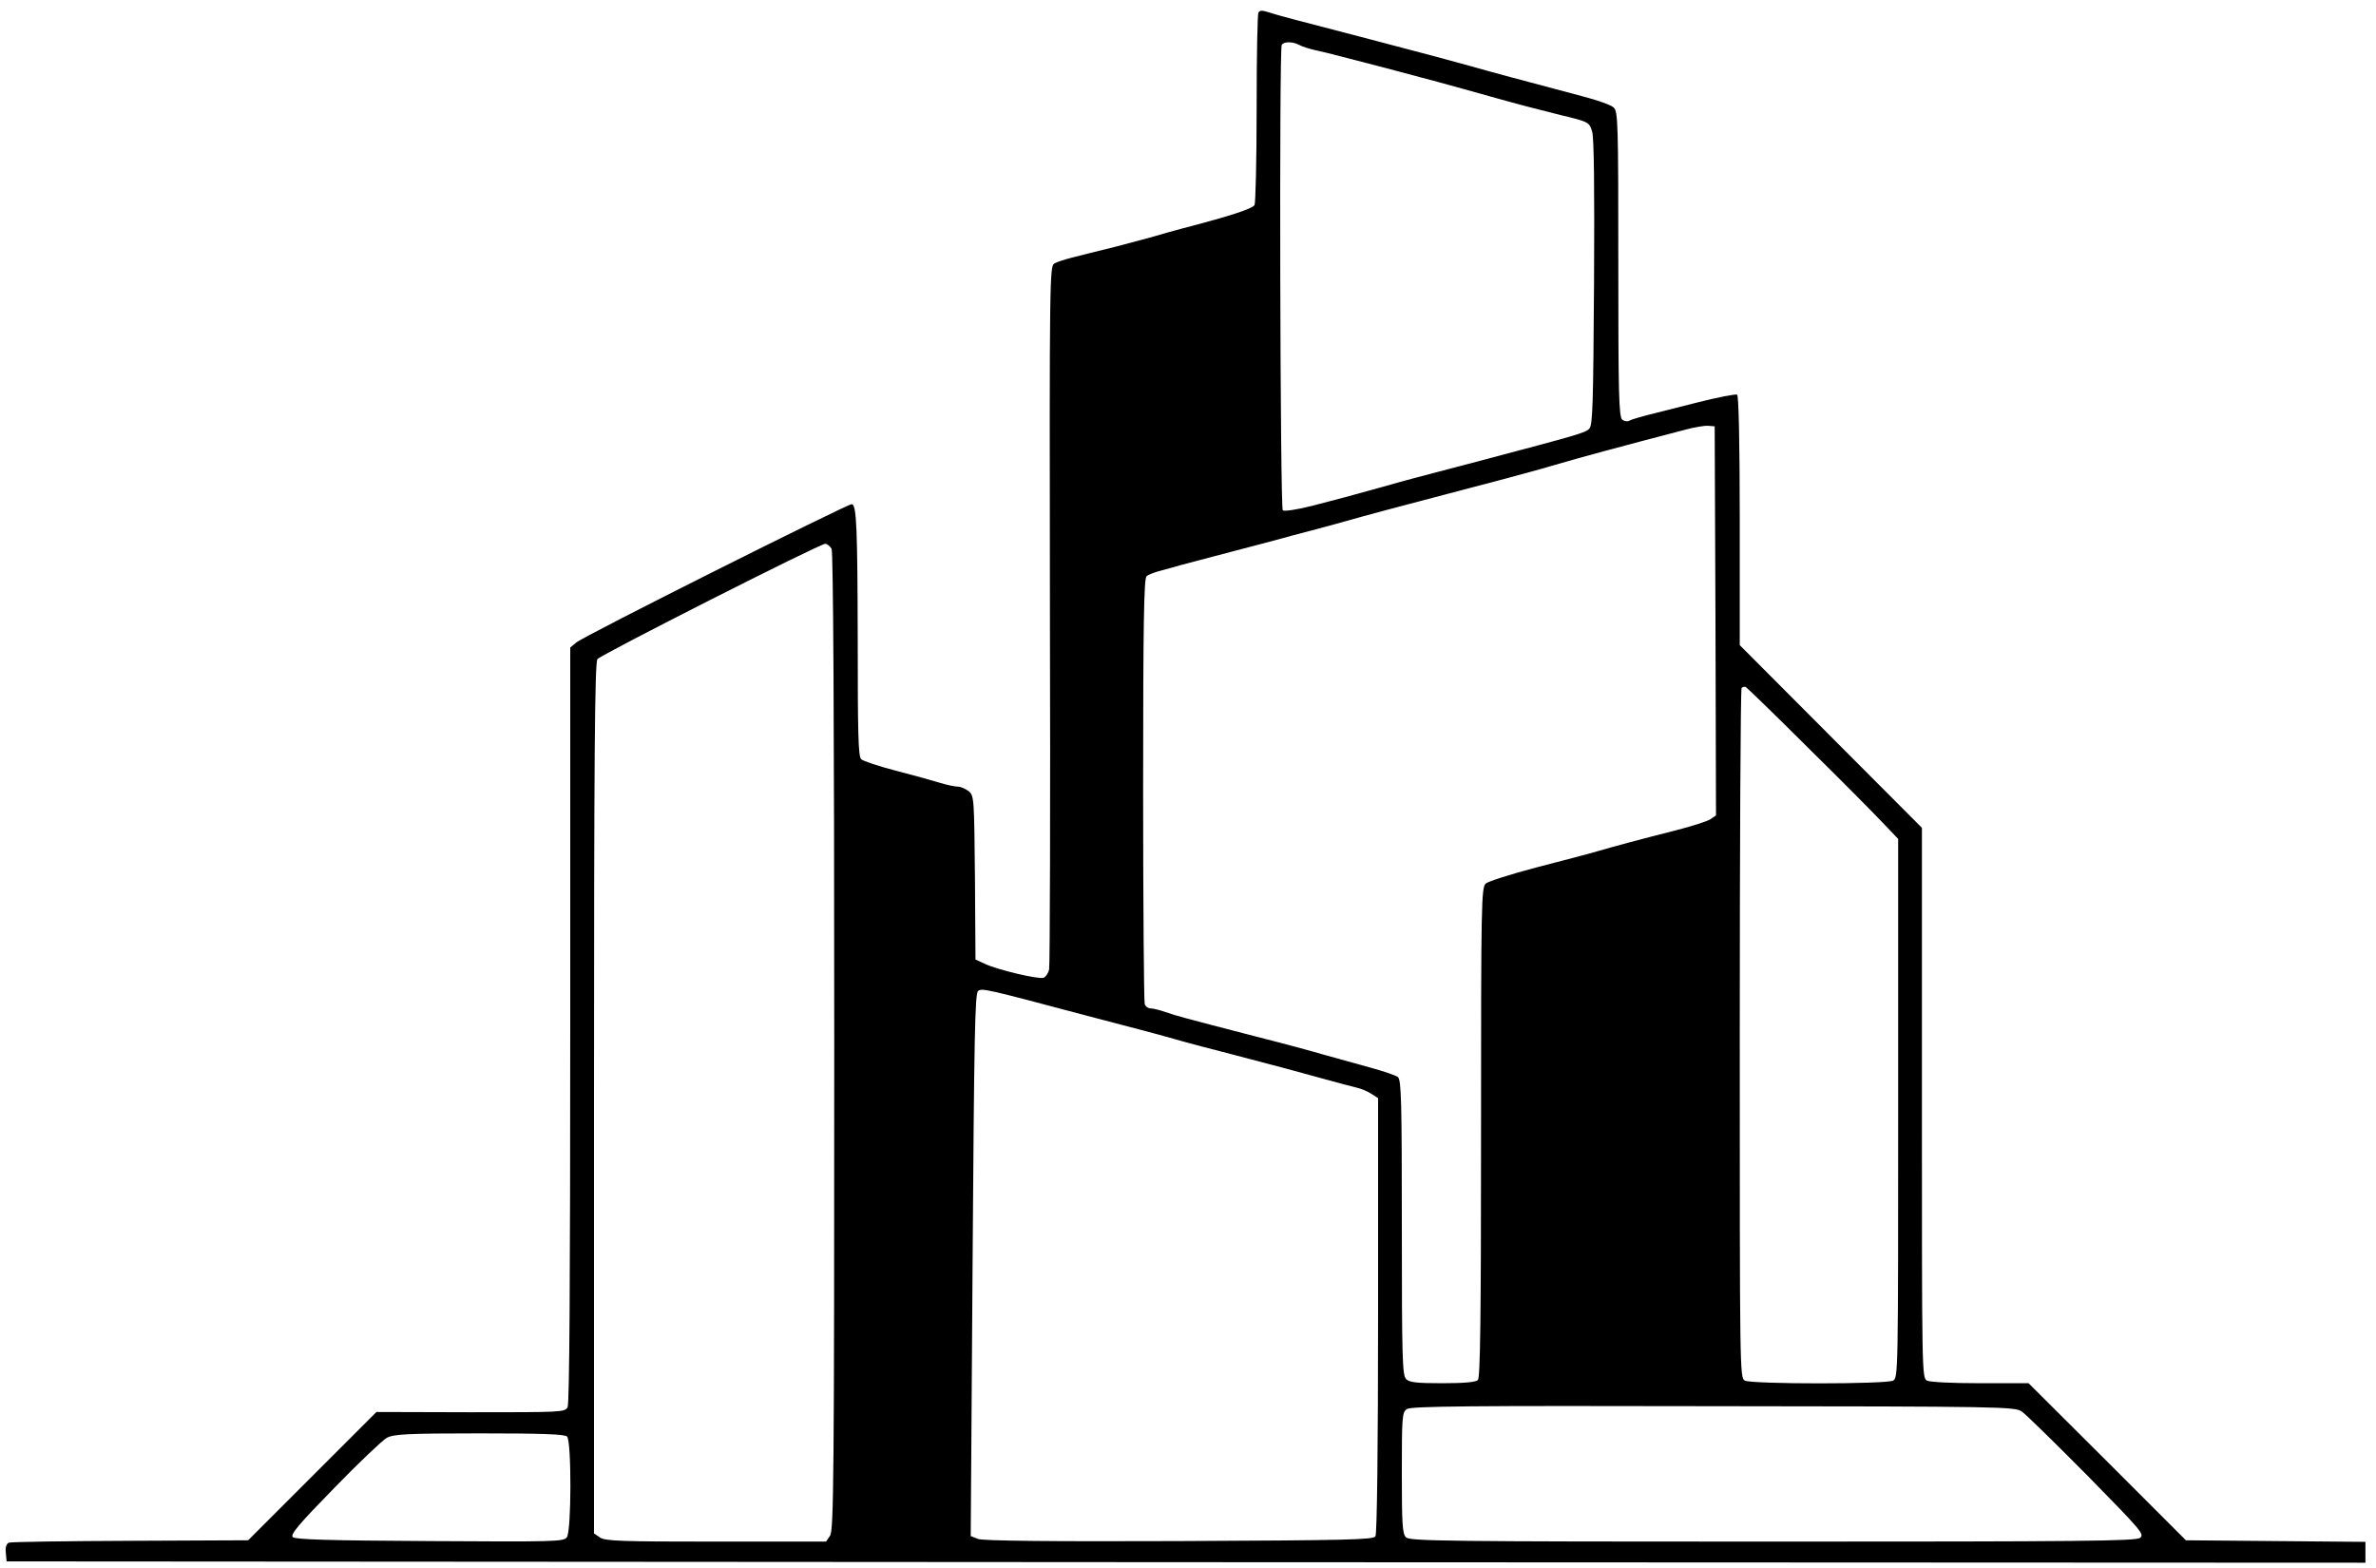
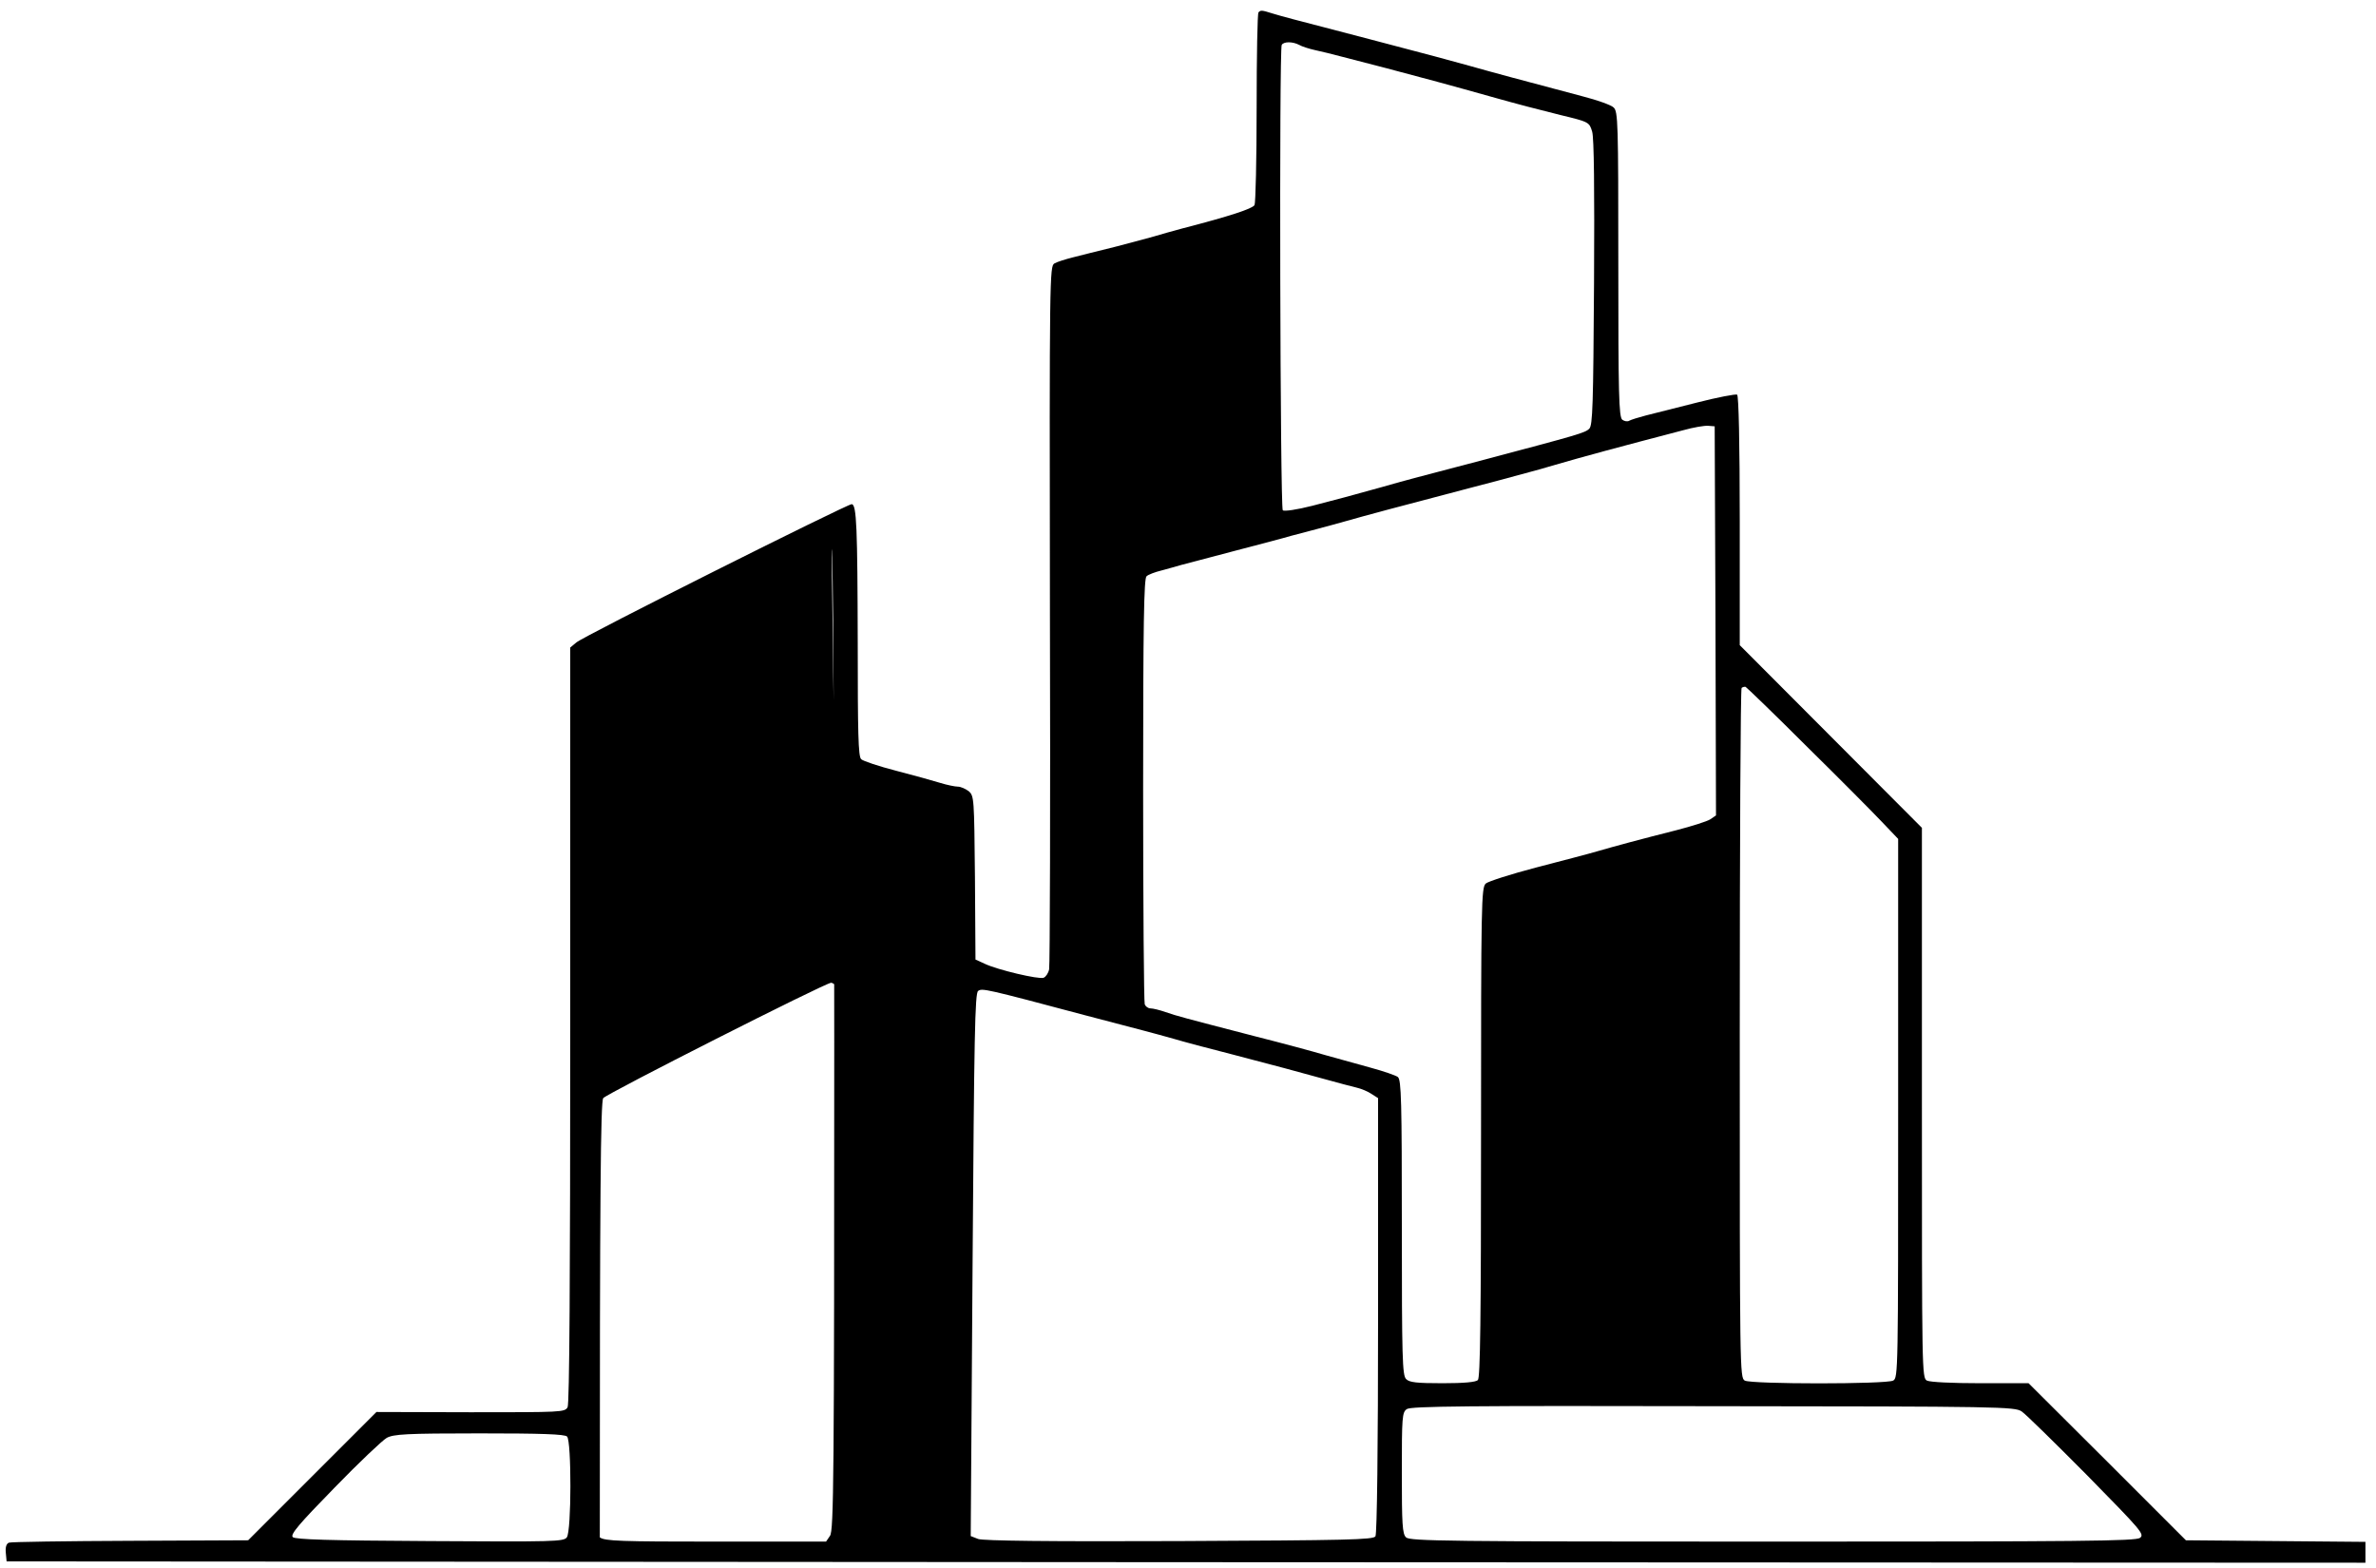
<svg xmlns="http://www.w3.org/2000/svg" version="1.0" width="900pt" height="594pt" viewBox="0 0 900 594" preserveAspectRatio="xMidYMid meet">
  <g transform="translate(0,594) scale(0.1,-0.1)" fill="#000000" stroke="none">
-     <path d="M4767 5893 c-4 -3 -7 -166 -7 -362 0 -196 -4 -361 -8 -368 -9 -14 -94 -42 -272 -88 -36 -10 -85 -23 -110 -31 -25 -7 -92 -25 -150 -40 -58 -14 -128 -32 -156 -39 -28 -7 -60 -17 -70 -23 -18 -10 -19 -49 -17 -1329 2 -725 0 -1330 -3 -1345 -3 -15 -13 -29 -21 -32 -18 -7 -175 30 -223 53 l-35 16 -2 310 c-3 302 -3 310 -24 328 -12 9 -30 17 -41 17 -10 0 -40 6 -66 14 -26 8 -101 29 -167 46 -66 17 -126 37 -133 44 -11 10 -13 100 -13 437 -1 440 -4 529 -23 529 -18 0 -1020 -502 -1043 -524 l-23 -19 0 -1429 c0 -976 -3 -1436 -10 -1449 -11 -19 -23 -19 -367 -19 l-357 1 -243 -243 -243 -243 -446 -2 c-245 -1 -452 -4 -460 -7 -10 -4 -14 -17 -12 -38 l3 -33 4468 -3 4467 -2 0 40 0 39 -340 3 -340 3 -298 298 -298 297 -183 0 c-106 0 -190 4 -202 10 -19 10 -19 33 -19 1052 l0 1042 -345 346 -345 346 0 471 c0 294 -4 474 -10 478 -5 3 -74 -10 -152 -30 -79 -20 -166 -42 -194 -49 -27 -7 -56 -16 -63 -20 -6 -4 -18 -2 -26 4 -13 11 -15 97 -15 590 0 537 -1 578 -18 593 -9 9 -62 28 -117 42 -219 58 -342 91 -430 116 -71 20 -154 42 -375 100 -323 84 -330 86 -370 98 -41 13 -45 13 -53 4z m154 -123 c10 -6 38 -15 61 -20 24 -5 68 -16 98 -24 30 -8 107 -28 170 -44 140 -37 241 -64 415 -113 89 -25 151 -41 247 -65 108 -26 108 -27 119 -63 7 -24 9 -217 7 -573 -3 -462 -5 -539 -18 -552 -16 -16 -42 -23 -400 -118 -264 -69 -305 -80 -385 -103 -129 -36 -164 -45 -264 -71 -59 -15 -107 -22 -112 -17 -10 10 -14 1747 -4 1763 8 13 41 13 66 0z m1577 -2182 l2 -737 -22 -15 c-13 -8 -70 -26 -128 -41 -135 -34 -231 -60 -300 -80 -30 -9 -134 -36 -230 -61 -96 -25 -183 -53 -192 -61 -17 -15 -18 -73 -18 -943 0 -707 -3 -929 -12 -938 -8 -8 -53 -12 -134 -12 -98 0 -126 3 -138 16 -14 14 -16 79 -16 573 0 479 -2 560 -15 571 -8 6 -54 22 -102 35 -48 13 -126 35 -173 48 -47 14 -166 46 -265 71 -274 71 -297 77 -340 92 -23 8 -48 14 -57 14 -9 0 -19 7 -22 16 -3 9 -6 375 -6 814 0 626 3 800 13 807 6 6 32 16 57 22 25 7 59 16 75 21 17 4 109 29 205 54 96 25 191 50 210 56 19 5 62 16 95 25 33 9 83 22 110 30 84 24 193 53 475 127 70 18 130 34 225 60 22 6 60 16 85 24 127 37 254 71 495 134 39 11 81 18 95 17 l25 -2 3 -737z m-3348 273 c6 -13 10 -622 10 -1868 0 -1658 -2 -1851 -16 -1871 l-15 -22 -417 0 c-362 0 -421 2 -440 16 l-22 15 0 1648 c0 1302 3 1651 13 1664 13 17 842 437 863 437 7 0 18 -9 24 -19z m3692 -747 c123 -121 251 -250 286 -287 l62 -65 0 -1021 c0 -999 0 -1021 -19 -1031 -26 -14 -536 -14 -562 0 -19 11 -19 36 -19 1314 0 716 3 1306 7 1310 4 3 10 5 15 4 4 -2 108 -102 230 -224z m-2732 -1020 c96 -25 198 -52 225 -59 28 -7 77 -21 110 -30 33 -10 134 -37 225 -60 176 -46 228 -60 355 -95 44 -12 95 -26 113 -30 18 -4 44 -15 57 -24 l25 -16 0 -823 c0 -500 -4 -828 -10 -837 -8 -13 -104 -15 -743 -18 -497 -2 -744 1 -762 8 l-28 11 7 1027 c6 872 9 1029 21 1038 15 11 26 9 405 -92z m3548 -1501 c15 -10 126 -119 247 -241 207 -211 219 -224 201 -238 -17 -12 -222 -14 -1392 -14 -1234 0 -1374 2 -1388 16 -14 13 -16 50 -16 244 0 212 1 230 19 242 15 11 234 13 1160 11 1090 -1 1143 -2 1169 -20z m-5510 -95 c17 -17 17 -358 -1 -382 -12 -16 -47 -17 -519 -14 -385 2 -510 6 -519 15 -10 10 23 49 157 186 93 96 183 181 199 190 26 14 73 17 351 17 236 0 323 -3 332 -12z" />
+     <path d="M4767 5893 c-4 -3 -7 -166 -7 -362 0 -196 -4 -361 -8 -368 -9 -14 -94 -42 -272 -88 -36 -10 -85 -23 -110 -31 -25 -7 -92 -25 -150 -40 -58 -14 -128 -32 -156 -39 -28 -7 -60 -17 -70 -23 -18 -10 -19 -49 -17 -1329 2 -725 0 -1330 -3 -1345 -3 -15 -13 -29 -21 -32 -18 -7 -175 30 -223 53 l-35 16 -2 310 c-3 302 -3 310 -24 328 -12 9 -30 17 -41 17 -10 0 -40 6 -66 14 -26 8 -101 29 -167 46 -66 17 -126 37 -133 44 -11 10 -13 100 -13 437 -1 440 -4 529 -23 529 -18 0 -1020 -502 -1043 -524 l-23 -19 0 -1429 c0 -976 -3 -1436 -10 -1449 -11 -19 -23 -19 -367 -19 l-357 1 -243 -243 -243 -243 -446 -2 c-245 -1 -452 -4 -460 -7 -10 -4 -14 -17 -12 -38 l3 -33 4468 -3 4467 -2 0 40 0 39 -340 3 -340 3 -298 298 -298 297 -183 0 c-106 0 -190 4 -202 10 -19 10 -19 33 -19 1052 l0 1042 -345 346 -345 346 0 471 c0 294 -4 474 -10 478 -5 3 -74 -10 -152 -30 -79 -20 -166 -42 -194 -49 -27 -7 -56 -16 -63 -20 -6 -4 -18 -2 -26 4 -13 11 -15 97 -15 590 0 537 -1 578 -18 593 -9 9 -62 28 -117 42 -219 58 -342 91 -430 116 -71 20 -154 42 -375 100 -323 84 -330 86 -370 98 -41 13 -45 13 -53 4z m154 -123 c10 -6 38 -15 61 -20 24 -5 68 -16 98 -24 30 -8 107 -28 170 -44 140 -37 241 -64 415 -113 89 -25 151 -41 247 -65 108 -26 108 -27 119 -63 7 -24 9 -217 7 -573 -3 -462 -5 -539 -18 -552 -16 -16 -42 -23 -400 -118 -264 -69 -305 -80 -385 -103 -129 -36 -164 -45 -264 -71 -59 -15 -107 -22 -112 -17 -10 10 -14 1747 -4 1763 8 13 41 13 66 0z m1577 -2182 l2 -737 -22 -15 c-13 -8 -70 -26 -128 -41 -135 -34 -231 -60 -300 -80 -30 -9 -134 -36 -230 -61 -96 -25 -183 -53 -192 -61 -17 -15 -18 -73 -18 -943 0 -707 -3 -929 -12 -938 -8 -8 -53 -12 -134 -12 -98 0 -126 3 -138 16 -14 14 -16 79 -16 573 0 479 -2 560 -15 571 -8 6 -54 22 -102 35 -48 13 -126 35 -173 48 -47 14 -166 46 -265 71 -274 71 -297 77 -340 92 -23 8 -48 14 -57 14 -9 0 -19 7 -22 16 -3 9 -6 375 -6 814 0 626 3 800 13 807 6 6 32 16 57 22 25 7 59 16 75 21 17 4 109 29 205 54 96 25 191 50 210 56 19 5 62 16 95 25 33 9 83 22 110 30 84 24 193 53 475 127 70 18 130 34 225 60 22 6 60 16 85 24 127 37 254 71 495 134 39 11 81 18 95 17 l25 -2 3 -737z m-3348 273 c6 -13 10 -622 10 -1868 0 -1658 -2 -1851 -16 -1871 l-15 -22 -417 0 c-362 0 -421 2 -440 16 c0 1302 3 1651 13 1664 13 17 842 437 863 437 7 0 18 -9 24 -19z m3692 -747 c123 -121 251 -250 286 -287 l62 -65 0 -1021 c0 -999 0 -1021 -19 -1031 -26 -14 -536 -14 -562 0 -19 11 -19 36 -19 1314 0 716 3 1306 7 1310 4 3 10 5 15 4 4 -2 108 -102 230 -224z m-2732 -1020 c96 -25 198 -52 225 -59 28 -7 77 -21 110 -30 33 -10 134 -37 225 -60 176 -46 228 -60 355 -95 44 -12 95 -26 113 -30 18 -4 44 -15 57 -24 l25 -16 0 -823 c0 -500 -4 -828 -10 -837 -8 -13 -104 -15 -743 -18 -497 -2 -744 1 -762 8 l-28 11 7 1027 c6 872 9 1029 21 1038 15 11 26 9 405 -92z m3548 -1501 c15 -10 126 -119 247 -241 207 -211 219 -224 201 -238 -17 -12 -222 -14 -1392 -14 -1234 0 -1374 2 -1388 16 -14 13 -16 50 -16 244 0 212 1 230 19 242 15 11 234 13 1160 11 1090 -1 1143 -2 1169 -20z m-5510 -95 c17 -17 17 -358 -1 -382 -12 -16 -47 -17 -519 -14 -385 2 -510 6 -519 15 -10 10 23 49 157 186 93 96 183 181 199 190 26 14 73 17 351 17 236 0 323 -3 332 -12z" />
  </g>
</svg>